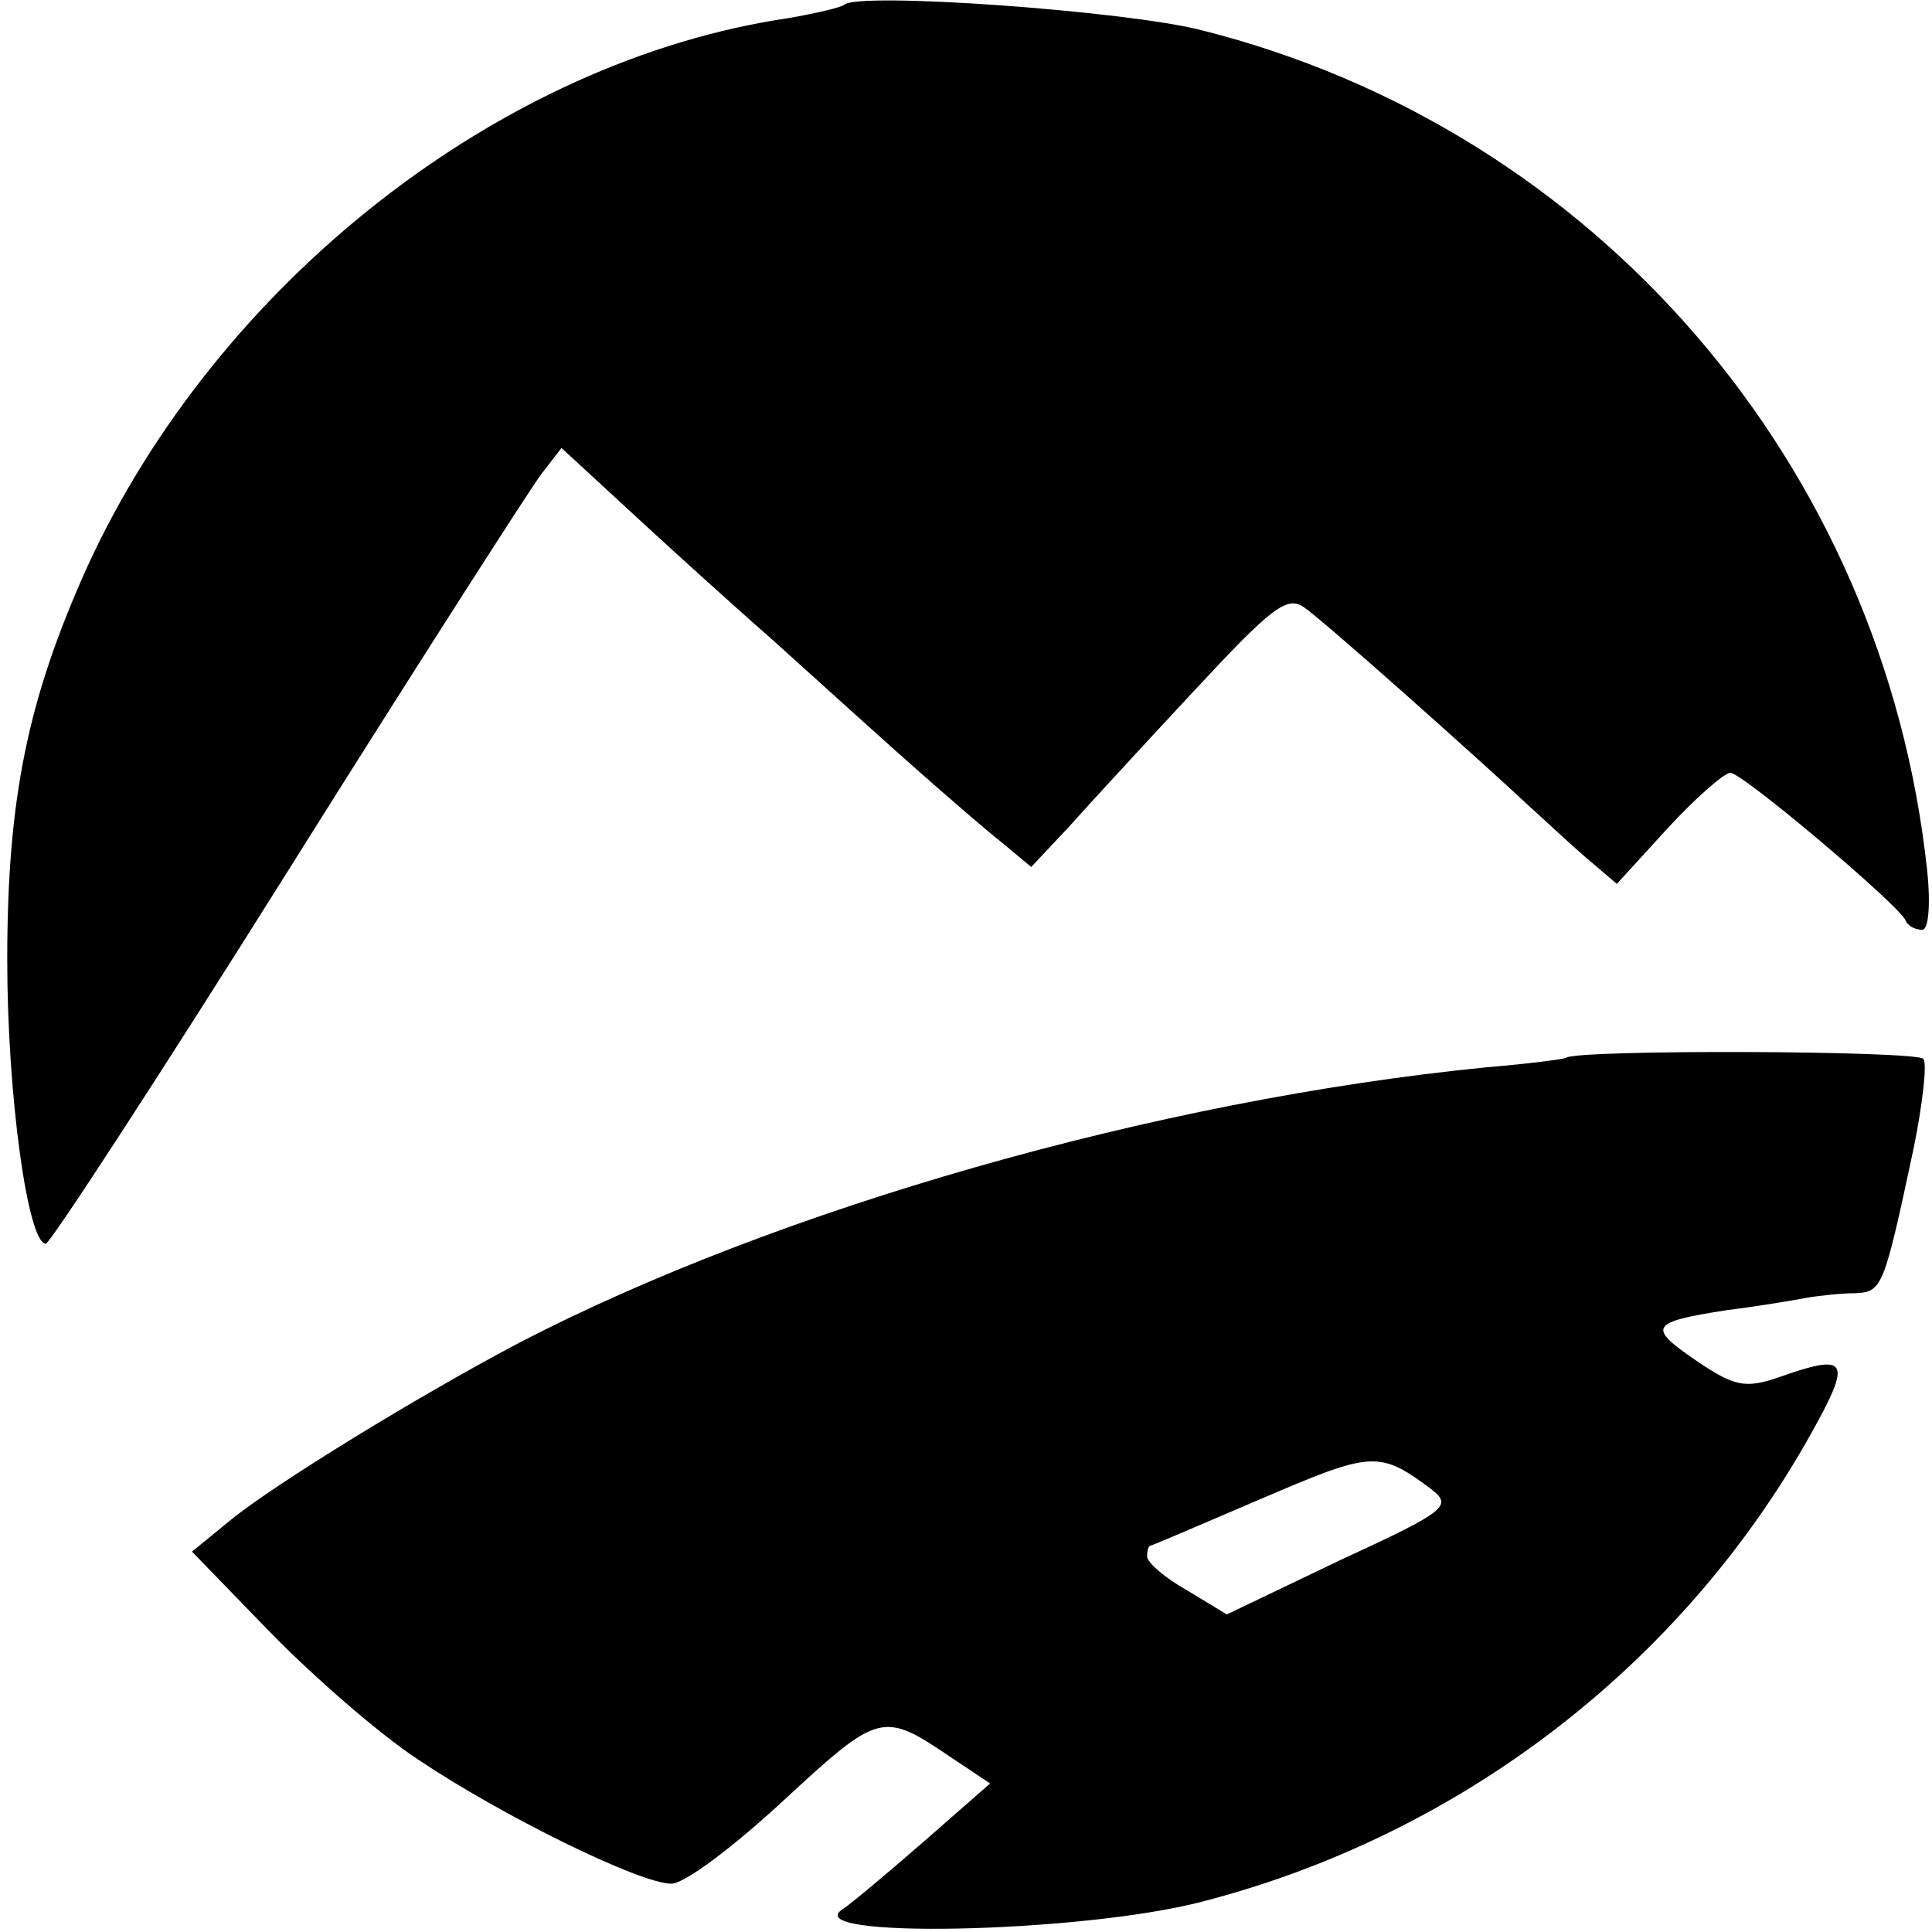
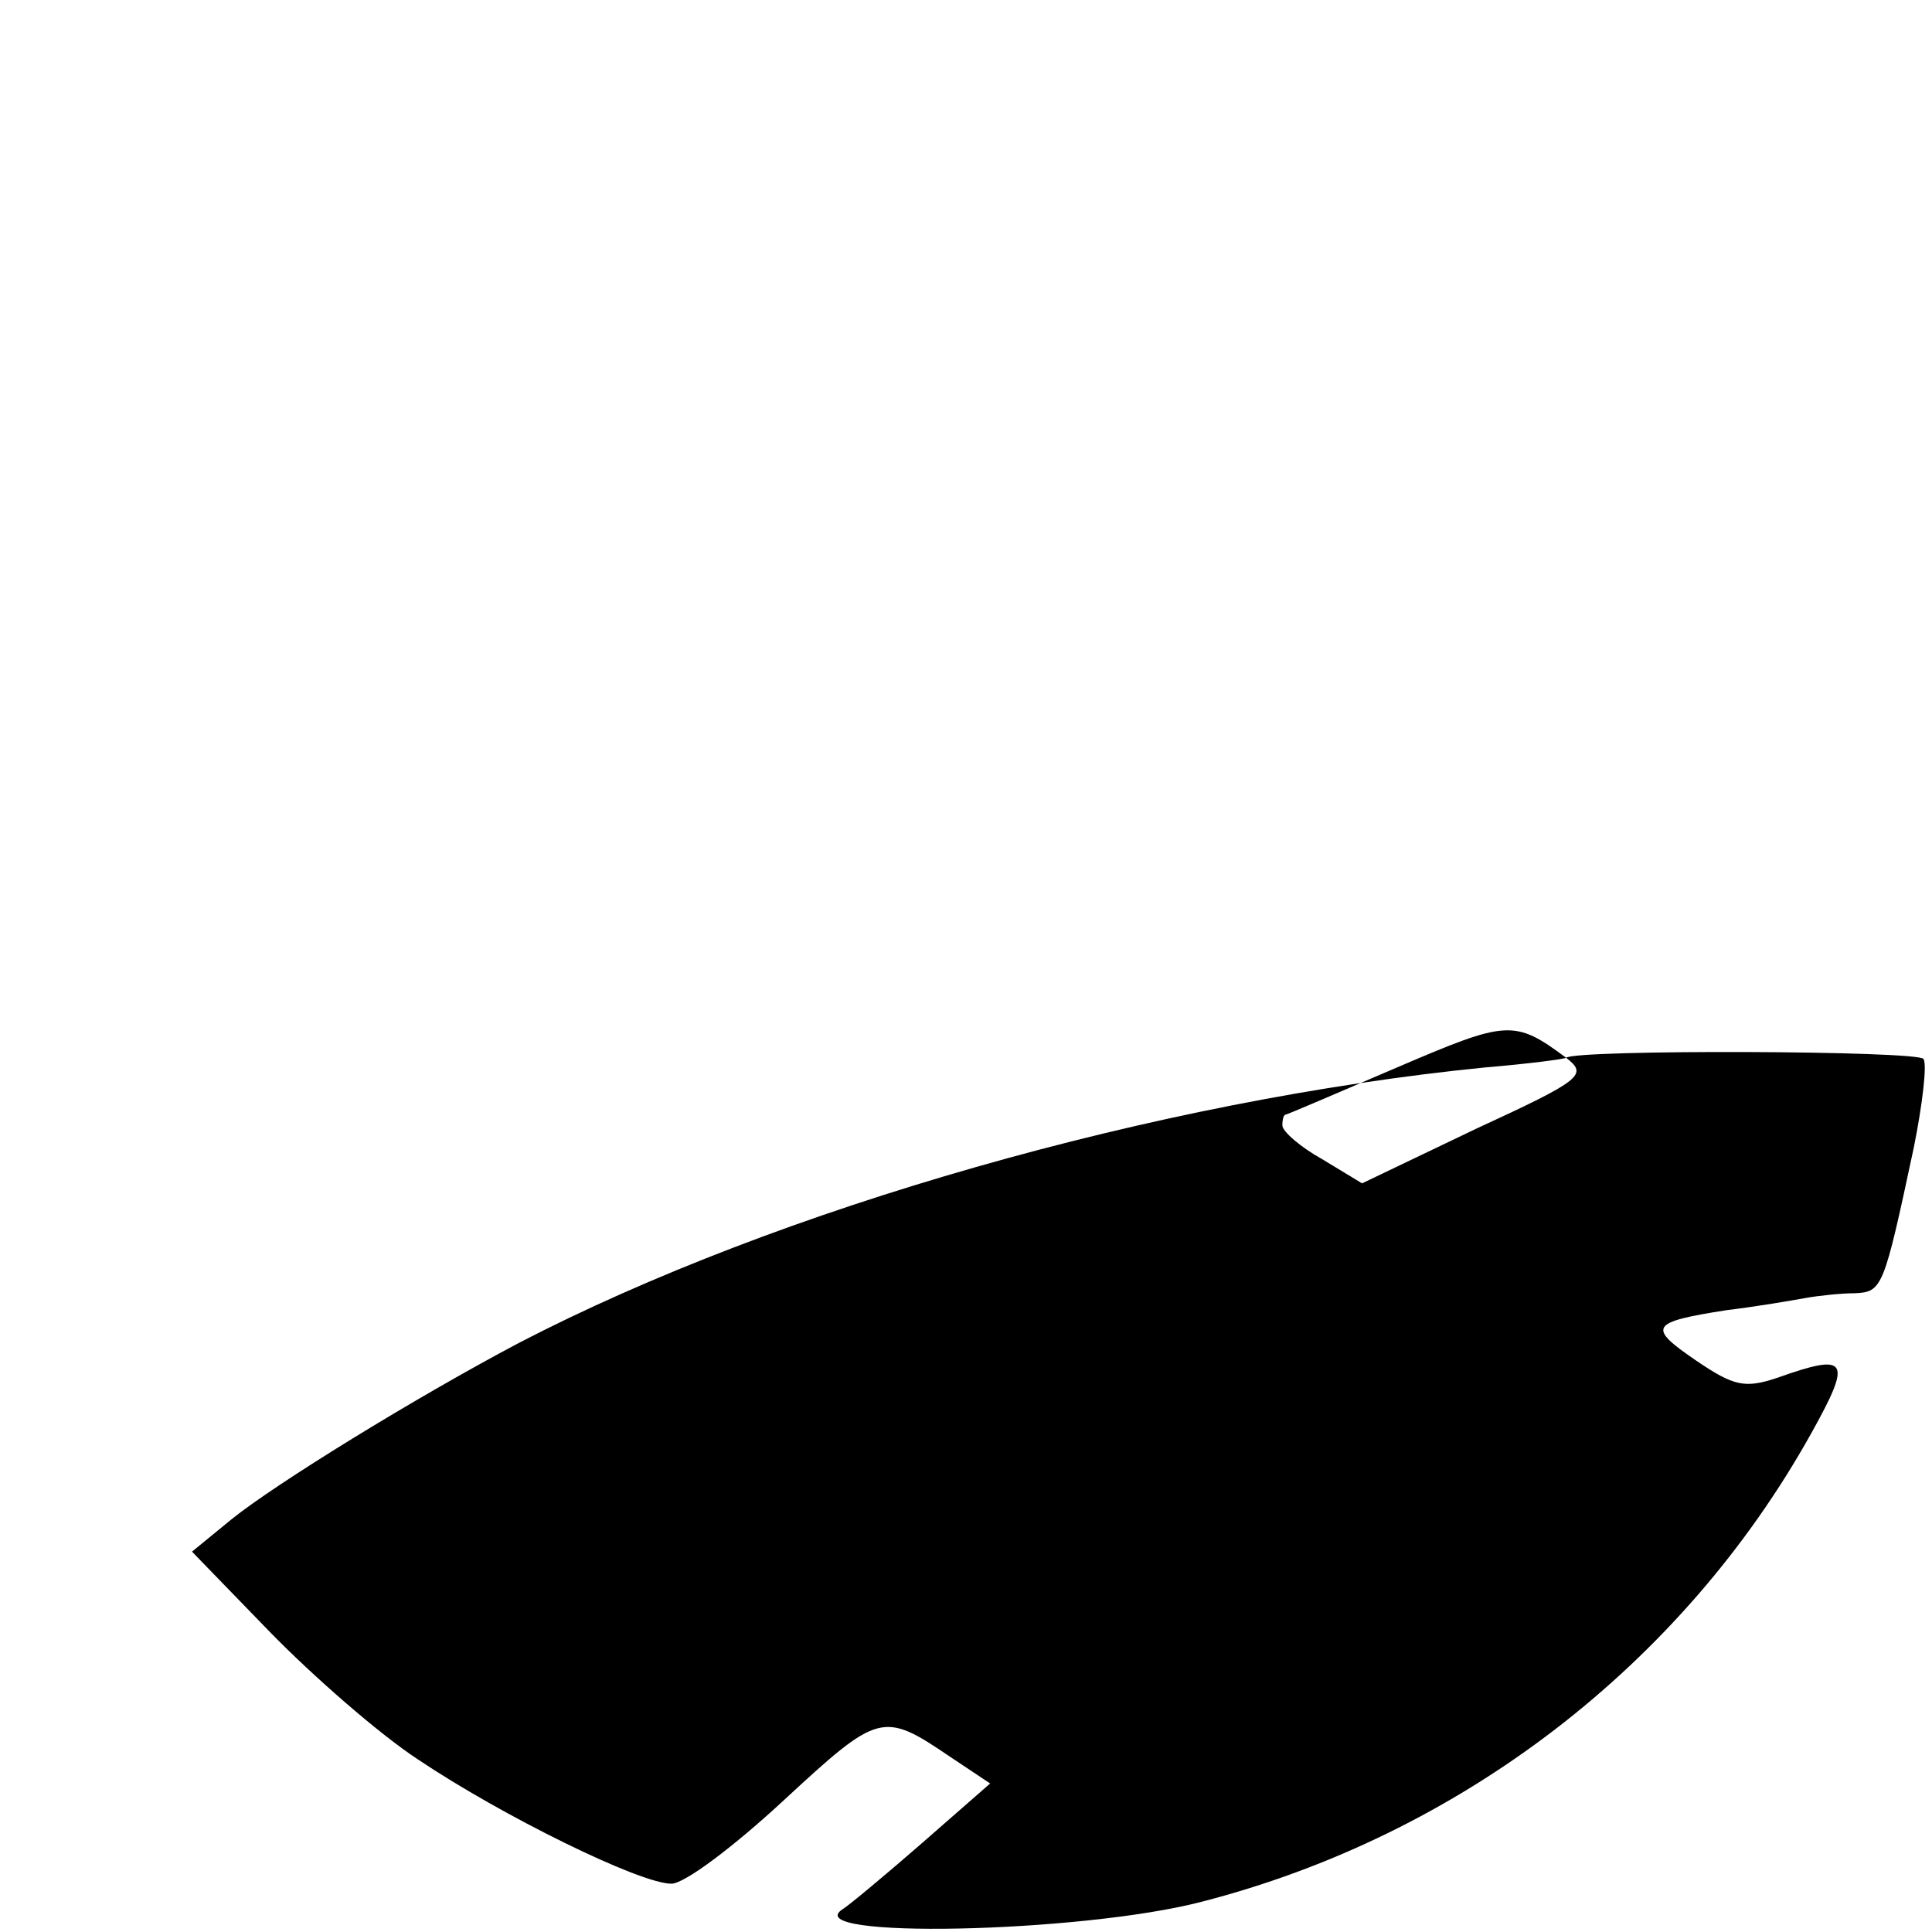
<svg xmlns="http://www.w3.org/2000/svg" height="160pt" preserveAspectRatio="xMidYMid meet" viewBox="0 0 160 160" width="160pt">
  <g transform="matrix(.1 0 0 -.1 0 160)">
-     <path d="m699 1596c-2-2-23-7-46-11-238-35-473-219-581-455-49-109-66-191-66-325 0-112 17-235 32-235 4 1 94 139 200 308s201 317 210 329l17 22 51-47c28-26 84-77 125-113 41-37 94-85 119-107s56-49 70-60l24-20 31 33c16 18 63 69 104 113 64 69 77 79 91 69 15-10 143-124 189-167 9-8 28-26 43-39l27-23 42 46c23 25 47 46 52 46 10 0 139-109 145-122 2-5 8-8 14-8 5 0 7 20 4 49-36 337-275 614-601 696-62 16-285 32-296 21z" />
-     <path d="m1297 724c-1-1-31-5-67-8-272-27-586-117-800-228-87-46-202-117-238-146l-33-27 64-66c36-37 91-85 123-106 70-47 184-103 210-103 11 0 52 31 93 69 79 73 82 74 138 36l33-22-56-49c-31-27-61-52-66-55-39-25 197-20 297 6 214 55 398 196 505 388 34 61 31 67-28 46-27-9-36-7-67 14-41 28-39 32 25 42 25 3 54 8 65 10s30 4 41 4c23 1 24 4 49 121 7 35 11 68 8 73-4 7-288 8-296 1zm-112-357c18-14 14-18-75-59l-94-45-33 20c-18 10-33 23-33 28s1 9 3 9c1 0 43 18 92 39 91 39 97 40 140 8z" />
+     <path d="m1297 724c-1-1-31-5-67-8-272-27-586-117-800-228-87-46-202-117-238-146l-33-27 64-66c36-37 91-85 123-106 70-47 184-103 210-103 11 0 52 31 93 69 79 73 82 74 138 36l33-22-56-49c-31-27-61-52-66-55-39-25 197-20 297 6 214 55 398 196 505 388 34 61 31 67-28 46-27-9-36-7-67 14-41 28-39 32 25 42 25 3 54 8 65 10s30 4 41 4c23 1 24 4 49 121 7 35 11 68 8 73-4 7-288 8-296 1zc18-14 14-18-75-59l-94-45-33 20c-18 10-33 23-33 28s1 9 3 9c1 0 43 18 92 39 91 39 97 40 140 8z" />
  </g>
</svg>